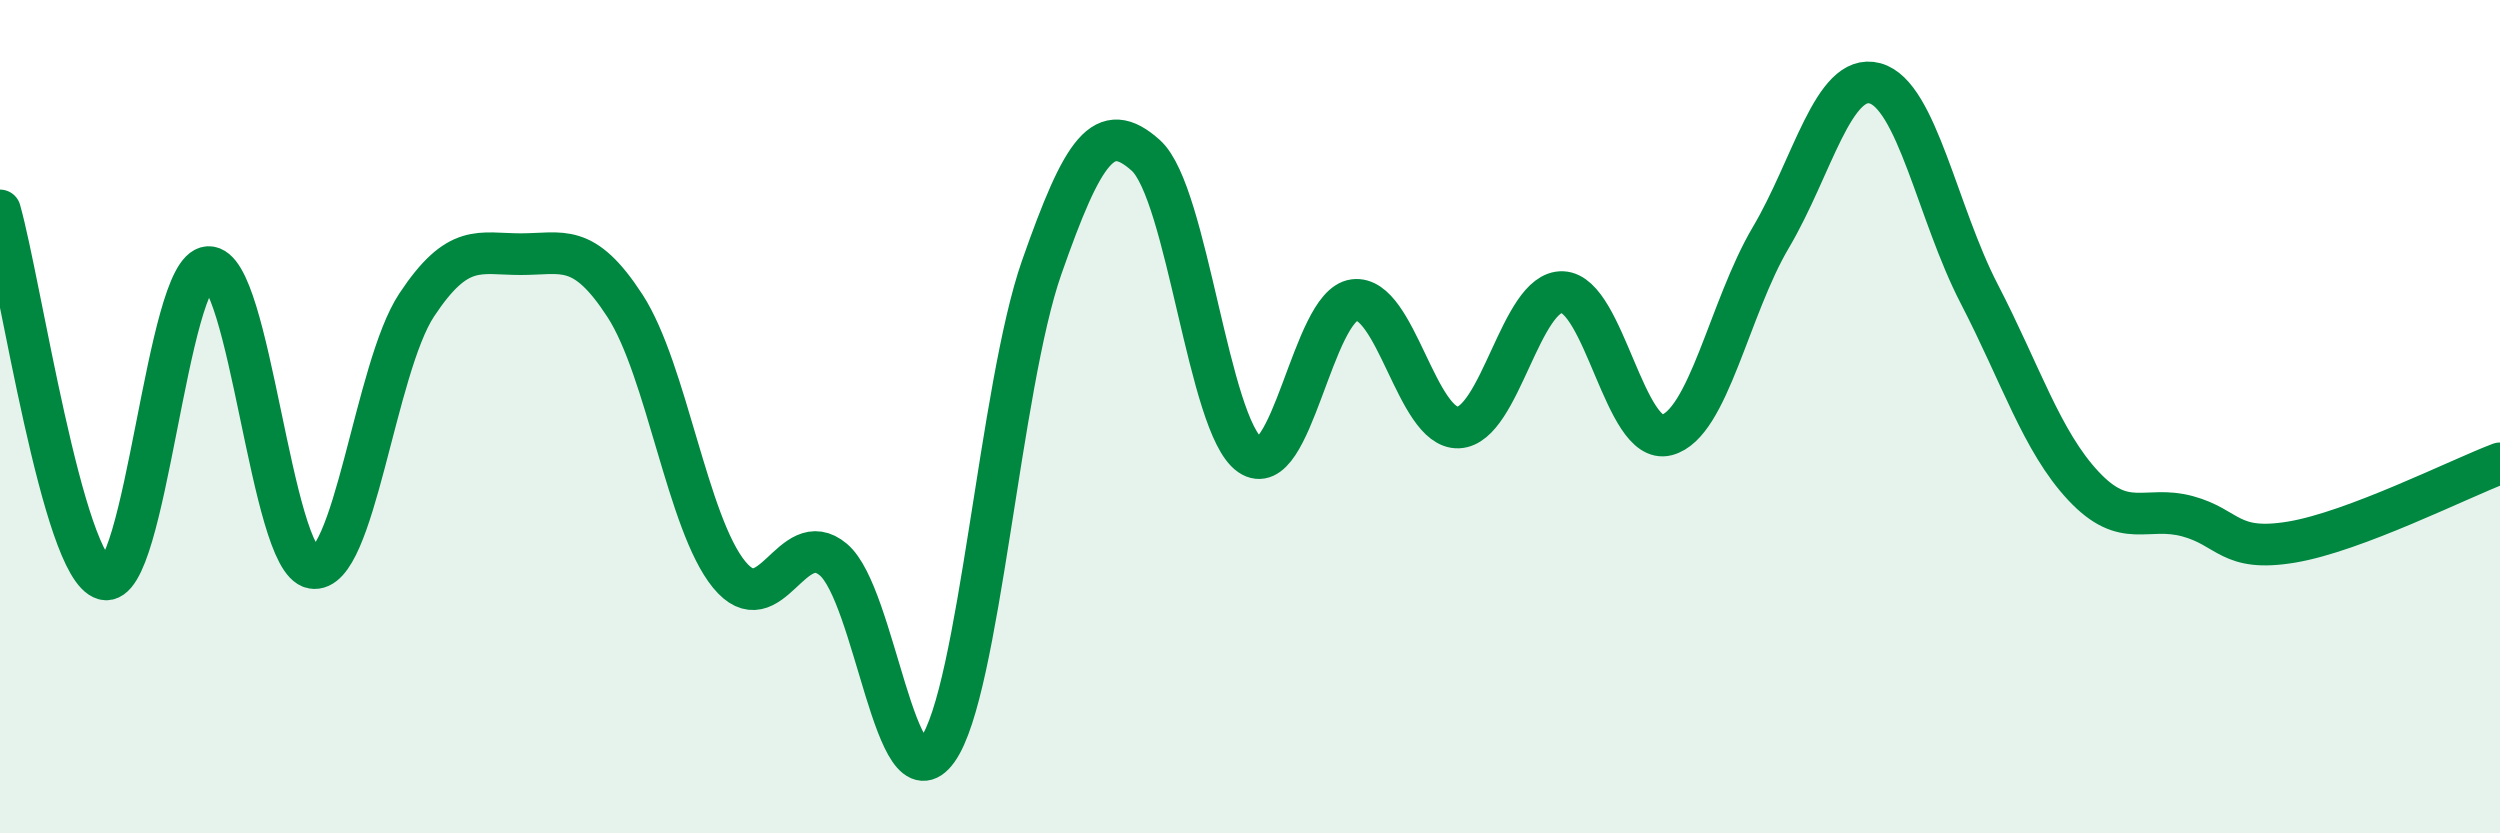
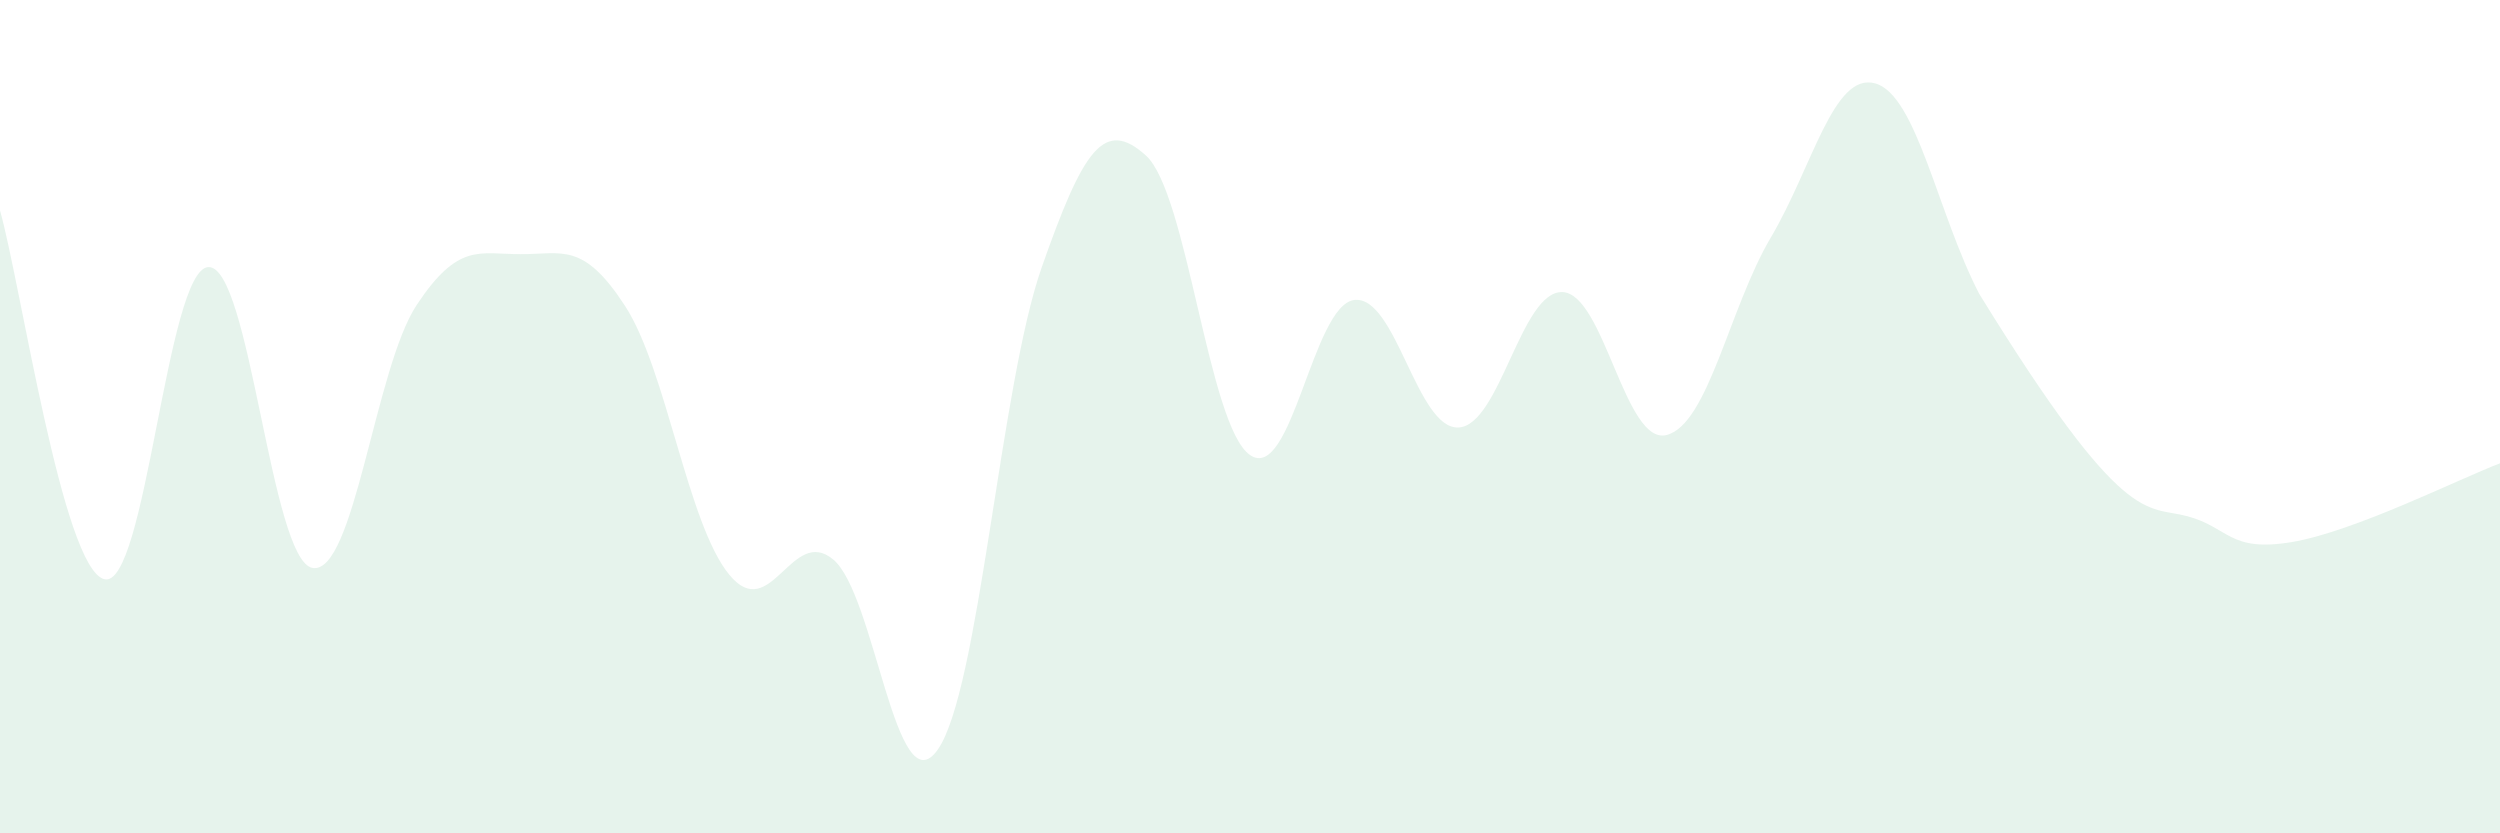
<svg xmlns="http://www.w3.org/2000/svg" width="60" height="20" viewBox="0 0 60 20">
-   <path d="M 0,5.05 C 0.5,6.82 1.5,13.63 2.5,13.9 C 3.5,14.17 4,6.46 5,6.41 C 6,6.36 6.5,13.45 7.5,13.63 C 8.5,13.81 9,8.83 10,7.32 C 11,5.81 11.5,6.1 12.5,6.1 C 13.5,6.1 14,5.8 15,7.34 C 16,8.88 16.5,12.57 17.5,13.79 C 18.5,15.01 19,12.59 20,13.43 C 21,14.27 21.5,19.4 22.5,18 C 23.5,16.6 24,9.27 25,6.42 C 26,3.57 26.5,2.83 27.5,3.73 C 28.5,4.63 29,10.23 30,10.92 C 31,11.61 31.5,7.33 32.5,7.2 C 33.5,7.07 34,10.3 35,10.26 C 36,10.22 36.5,6.97 37.5,7.01 C 38.5,7.05 39,10.7 40,10.44 C 41,10.18 41.5,7.39 42.5,5.7 C 43.5,4.01 44,1.73 45,2 C 46,2.27 46.5,5.12 47.5,7.05 C 48.5,8.98 49,10.59 50,11.66 C 51,12.73 51.5,12.12 52.5,12.39 C 53.5,12.66 53.5,13.26 55,13.01 C 56.5,12.76 59,11.5 60,11.12L60 20L0 20Z" fill="#008740" opacity="0.1" stroke-linecap="round" stroke-linejoin="round" />
-   <path d="M 0,5.05 C 0.5,6.82 1.5,13.63 2.5,13.9 C 3.5,14.17 4,6.46 5,6.41 C 6,6.36 6.5,13.45 7.5,13.63 C 8.5,13.81 9,8.83 10,7.32 C 11,5.81 11.5,6.1 12.5,6.1 C 13.5,6.1 14,5.8 15,7.34 C 16,8.88 16.5,12.57 17.5,13.79 C 18.5,15.01 19,12.59 20,13.43 C 21,14.27 21.5,19.4 22.5,18 C 23.5,16.6 24,9.27 25,6.42 C 26,3.57 26.5,2.83 27.5,3.73 C 28.5,4.63 29,10.23 30,10.92 C 31,11.61 31.5,7.33 32.5,7.2 C 33.5,7.07 34,10.3 35,10.26 C 36,10.22 36.5,6.97 37.5,7.01 C 38.5,7.05 39,10.7 40,10.44 C 41,10.18 41.5,7.39 42.5,5.7 C 43.5,4.01 44,1.73 45,2 C 46,2.27 46.5,5.12 47.5,7.05 C 48.5,8.98 49,10.59 50,11.66 C 51,12.73 51.5,12.12 52.5,12.39 C 53.5,12.66 53.5,13.26 55,13.01 C 56.5,12.76 59,11.5 60,11.12" stroke="#008740" stroke-width="1" fill="none" stroke-linecap="round" stroke-linejoin="round" />
+   <path d="M 0,5.05 C 0.5,6.82 1.5,13.63 2.5,13.9 C 3.5,14.17 4,6.46 5,6.41 C 6,6.36 6.5,13.45 7.5,13.63 C 8.5,13.81 9,8.83 10,7.32 C 11,5.81 11.5,6.1 12.5,6.1 C 13.5,6.1 14,5.8 15,7.34 C 16,8.88 16.5,12.57 17.5,13.79 C 18.5,15.01 19,12.59 20,13.43 C 21,14.27 21.5,19.4 22.5,18 C 23.5,16.6 24,9.27 25,6.42 C 26,3.57 26.5,2.83 27.5,3.73 C 28.5,4.63 29,10.23 30,10.92 C 31,11.61 31.5,7.33 32.5,7.2 C 33.5,7.07 34,10.3 35,10.26 C 36,10.22 36.5,6.97 37.5,7.01 C 38.5,7.05 39,10.7 40,10.44 C 41,10.18 41.5,7.39 42.5,5.7 C 43.5,4.01 44,1.73 45,2 C 46,2.27 46.5,5.12 47.5,7.05 C 51,12.73 51.5,12.12 52.5,12.39 C 53.5,12.66 53.5,13.26 55,13.01 C 56.5,12.76 59,11.5 60,11.12L60 20L0 20Z" fill="#008740" opacity="0.1" stroke-linecap="round" stroke-linejoin="round" />
</svg>